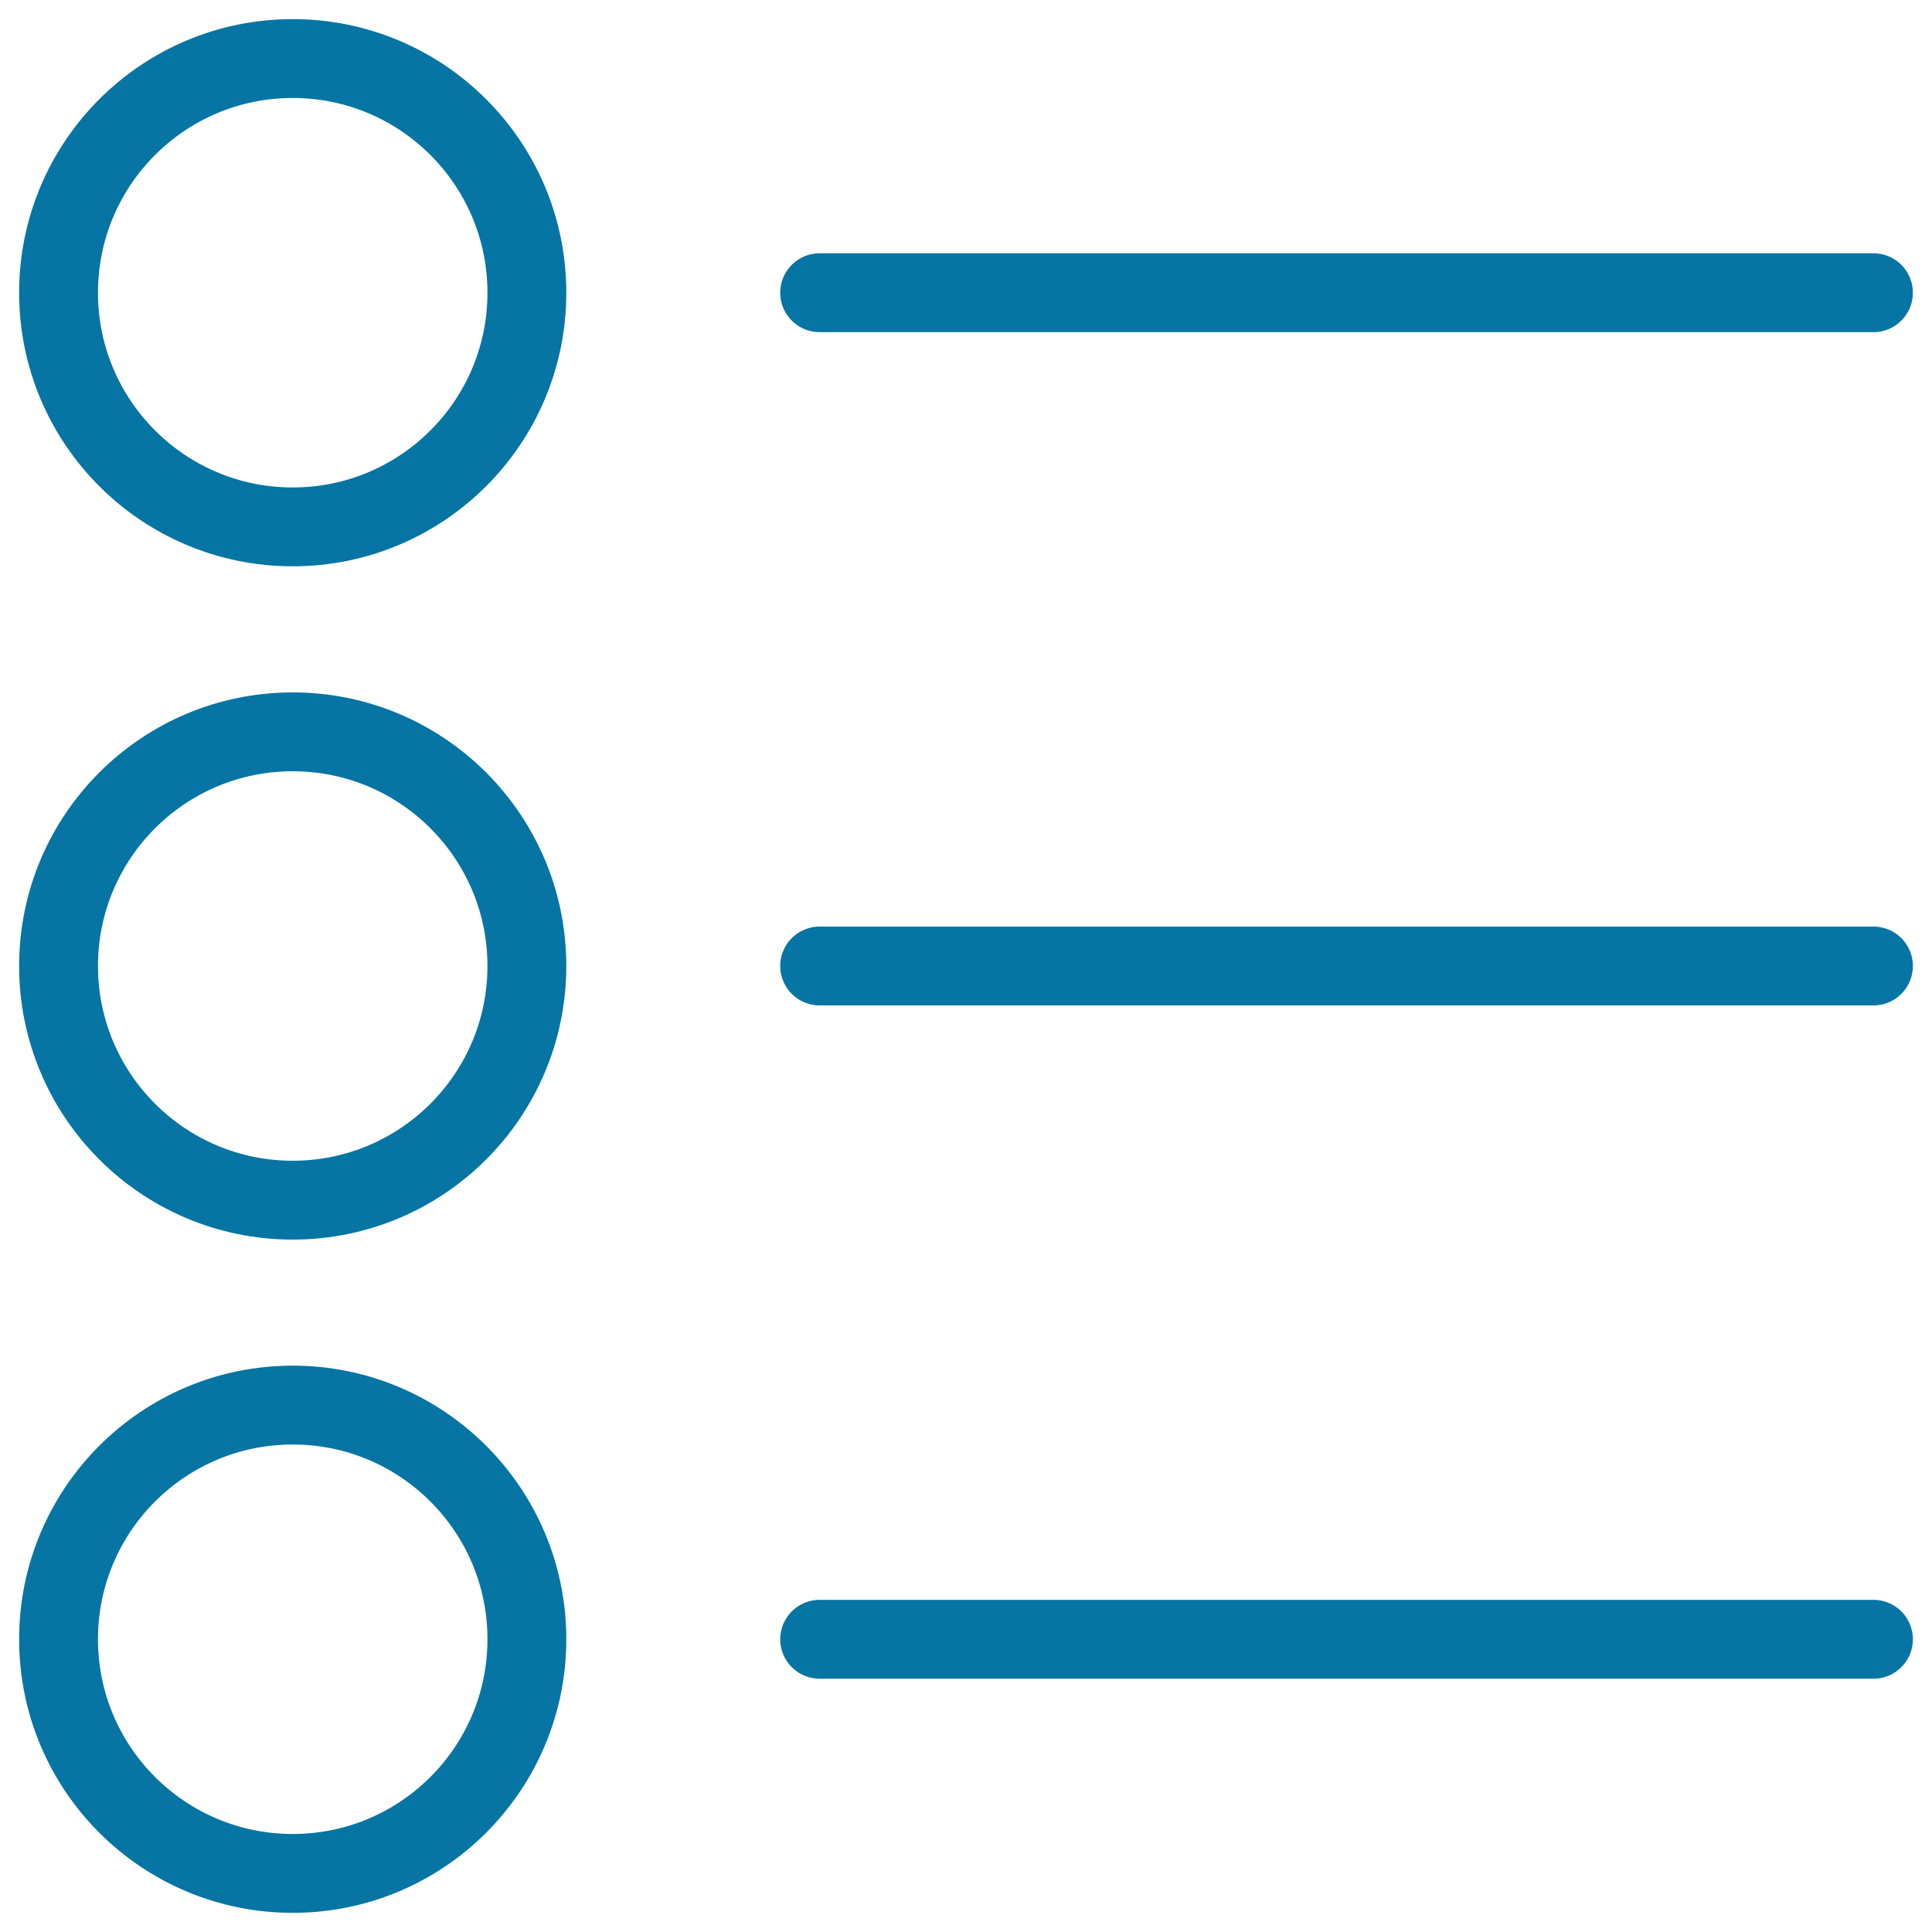
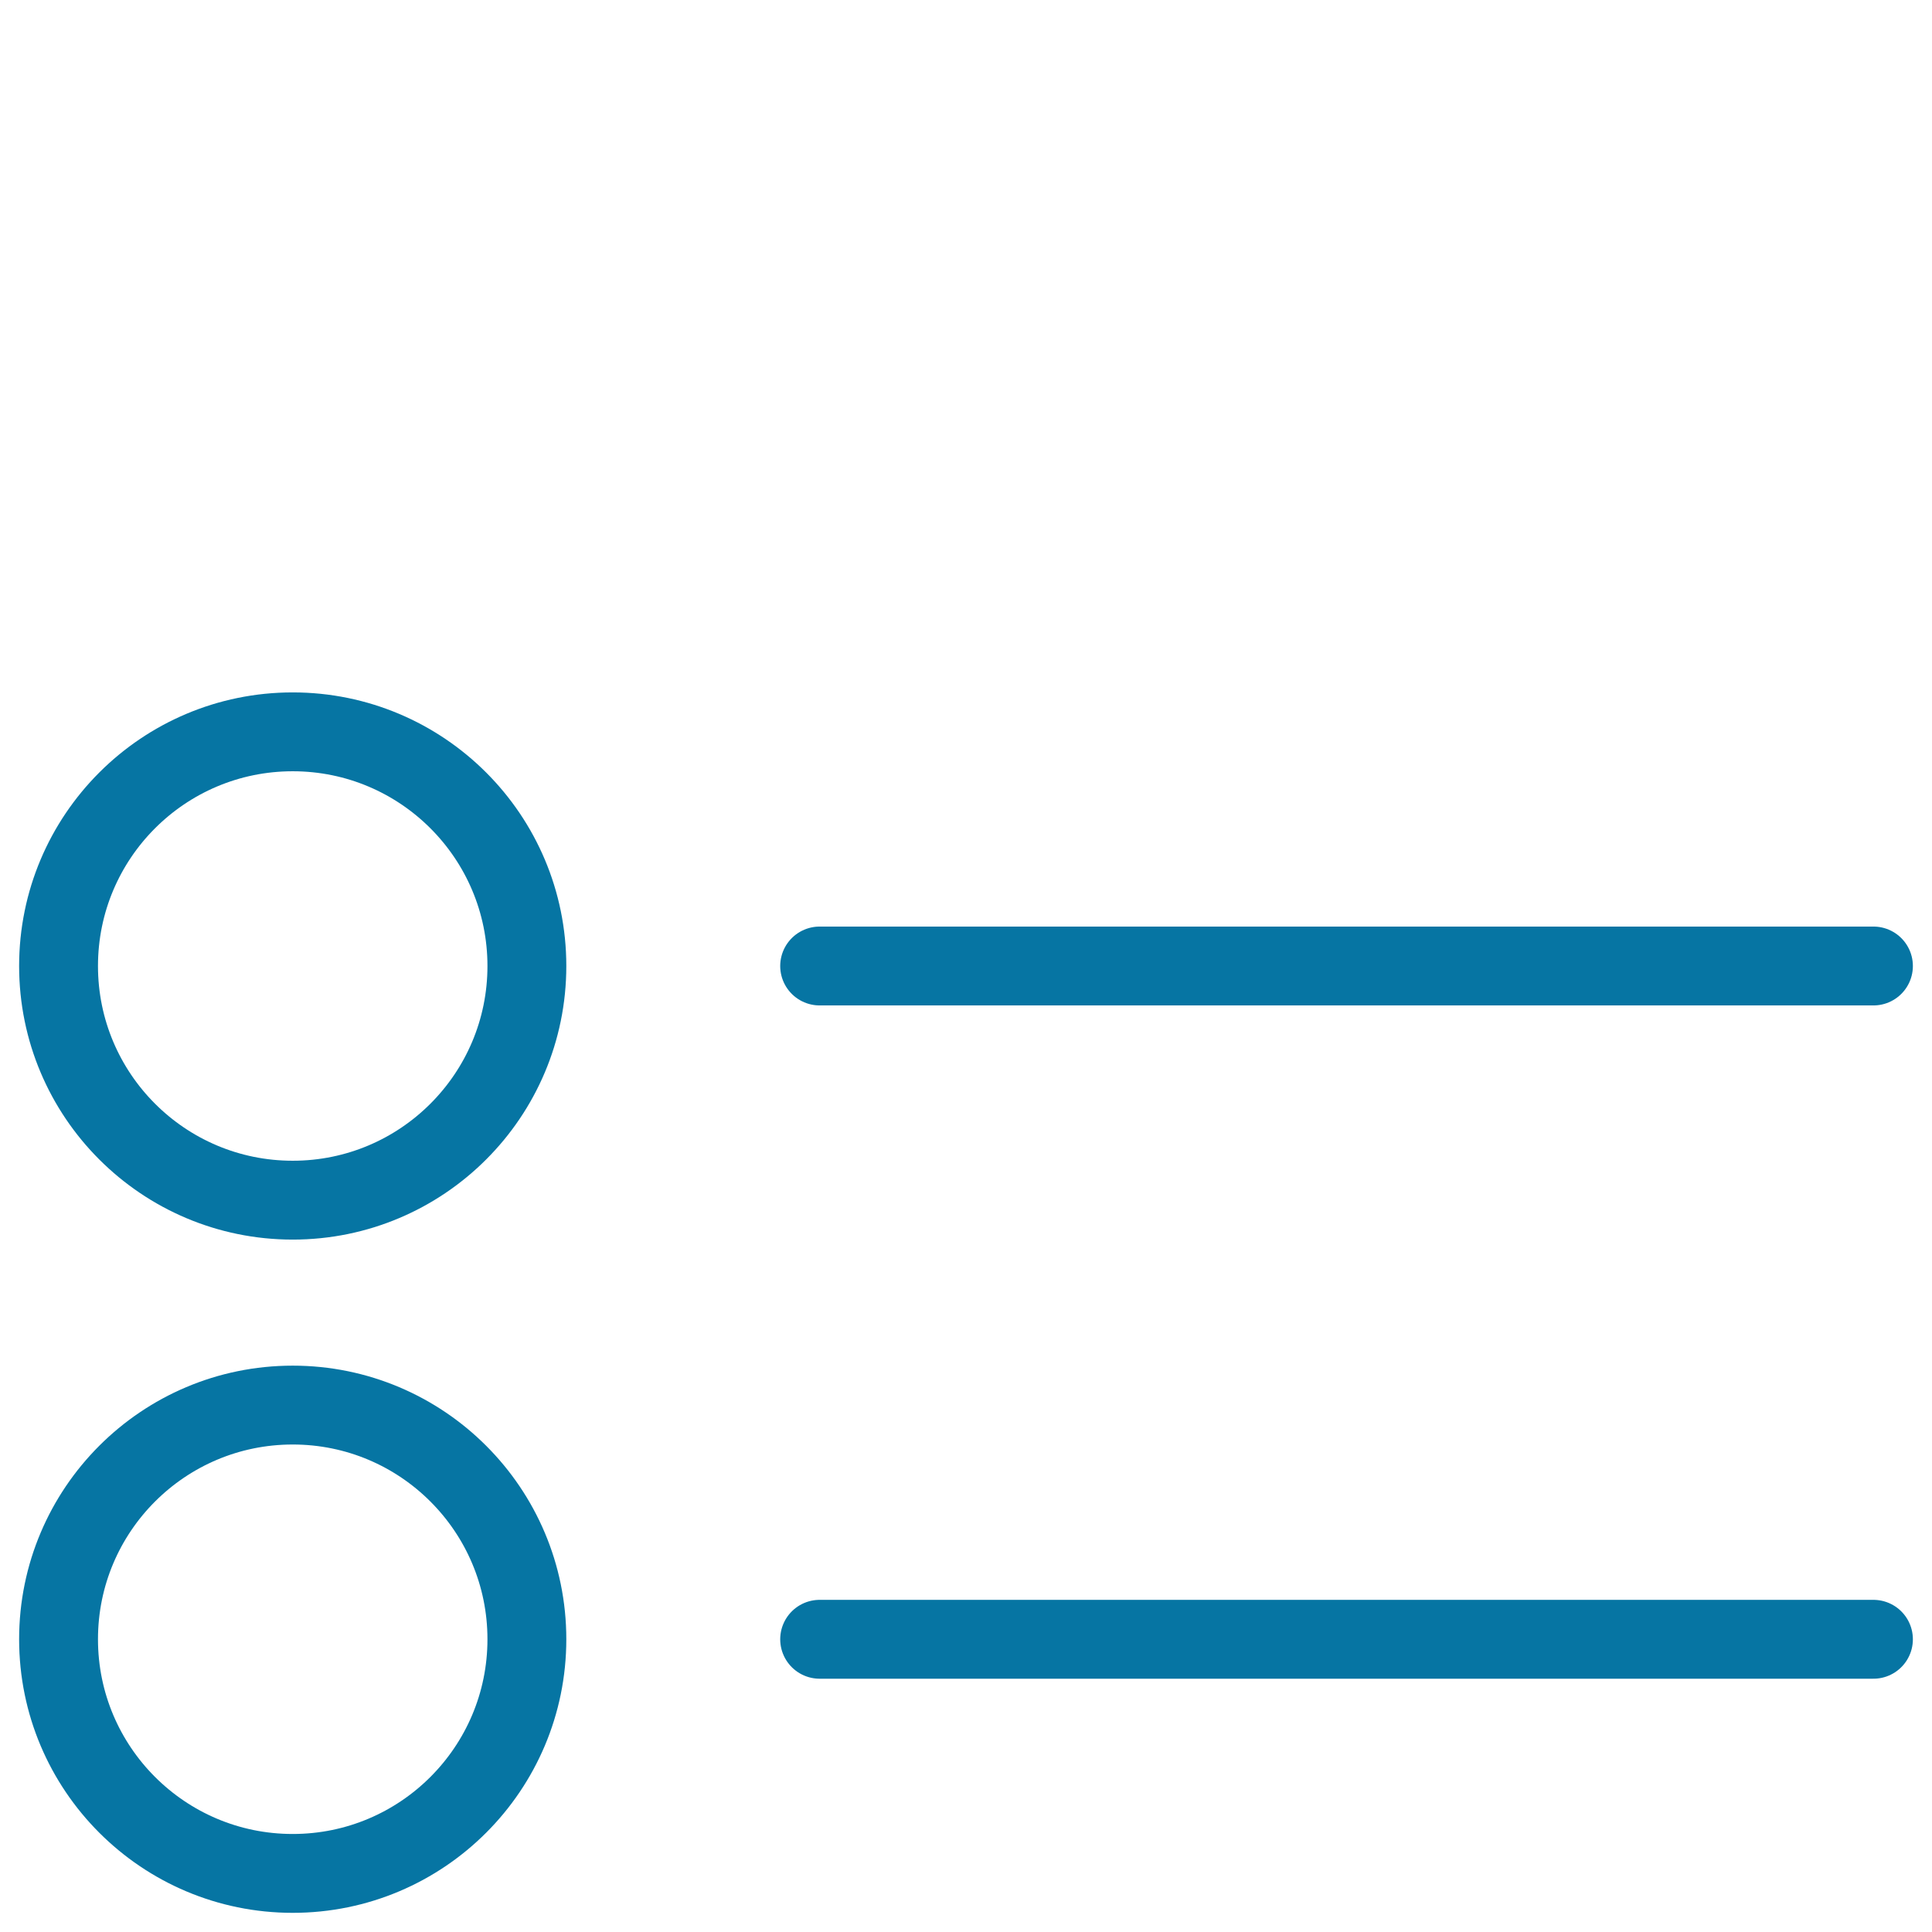
<svg xmlns="http://www.w3.org/2000/svg" width="49" height="49" viewBox="0 0 49 49">
  <defs>
    <clipPath id="clip-path">
      <rect id="Rectangle_12" data-name="Rectangle 12" width="49" height="49" fill="none" stroke="#0675a3" stroke-width="1" />
    </clipPath>
  </defs>
  <g id="Group_8" data-name="Group 8" transform="translate(0.369 0.369)">
    <g id="Group_7" data-name="Group 7" transform="translate(-0.369 -0.369)" clip-path="url(#clip-path)">
-       <circle id="Ellipse_2" data-name="Ellipse 2" cx="5.939" cy="5.939" r="5.939" transform="translate(1.485 1.485)" fill="none" stroke="#0675a3" stroke-linecap="round" stroke-linejoin="round" stroke-width="2" />
      <circle id="Ellipse_3" data-name="Ellipse 3" cx="5.939" cy="5.939" r="5.939" transform="translate(1.485 18.561)" fill="none" stroke="#0675a3" stroke-linecap="round" stroke-linejoin="round" stroke-width="2" />
      <circle id="Ellipse_4" data-name="Ellipse 4" cx="5.939" cy="5.939" r="5.939" transform="translate(1.485 35.636)" fill="none" stroke="#0675a3" stroke-linecap="round" stroke-linejoin="round" stroke-width="2" />
-       <line id="Line_1" data-name="Line 1" x2="26.727" transform="translate(20.788 7.424)" fill="none" stroke="#0675a3" stroke-linecap="round" stroke-linejoin="round" stroke-width="2" />
      <line id="Line_2" data-name="Line 2" x2="26.727" transform="translate(20.788 24.5)" fill="none" stroke="#0675a3" stroke-linecap="round" stroke-linejoin="round" stroke-width="2" />
      <line id="Line_3" data-name="Line 3" x2="26.727" transform="translate(20.788 41.576)" fill="none" stroke="#0675a3" stroke-linecap="round" stroke-linejoin="round" stroke-width="2" />
    </g>
  </g>
</svg>